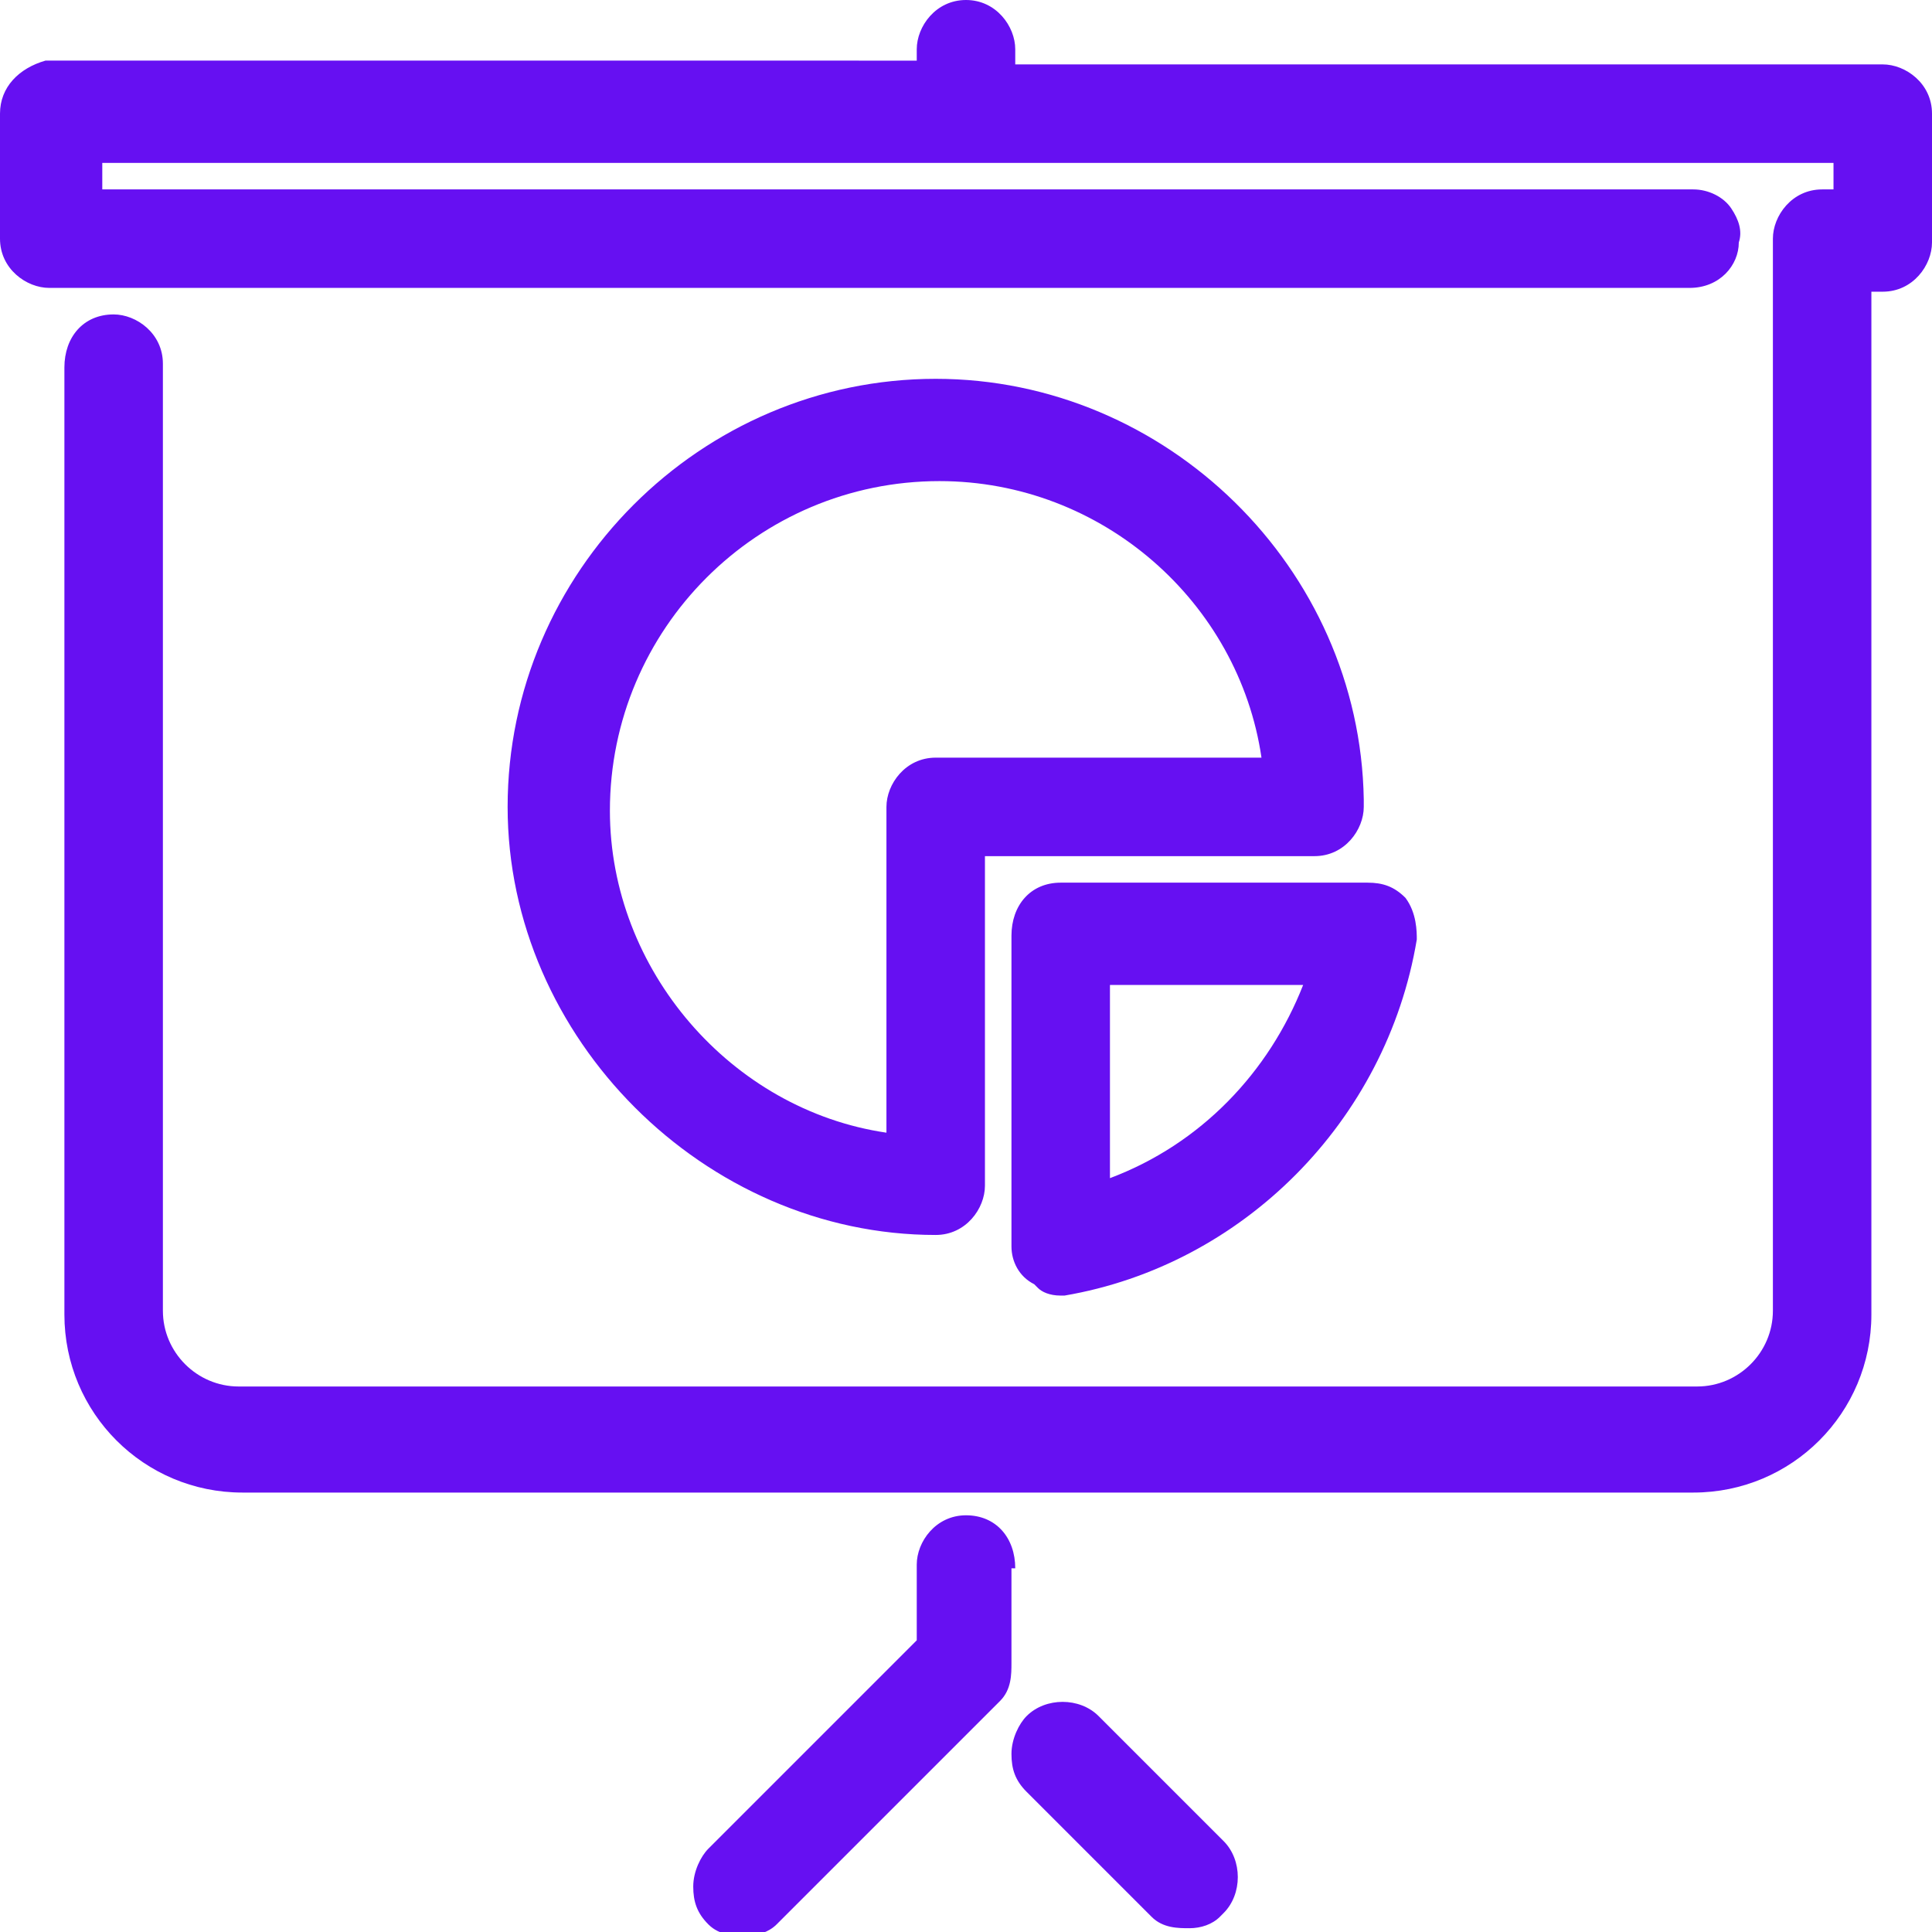
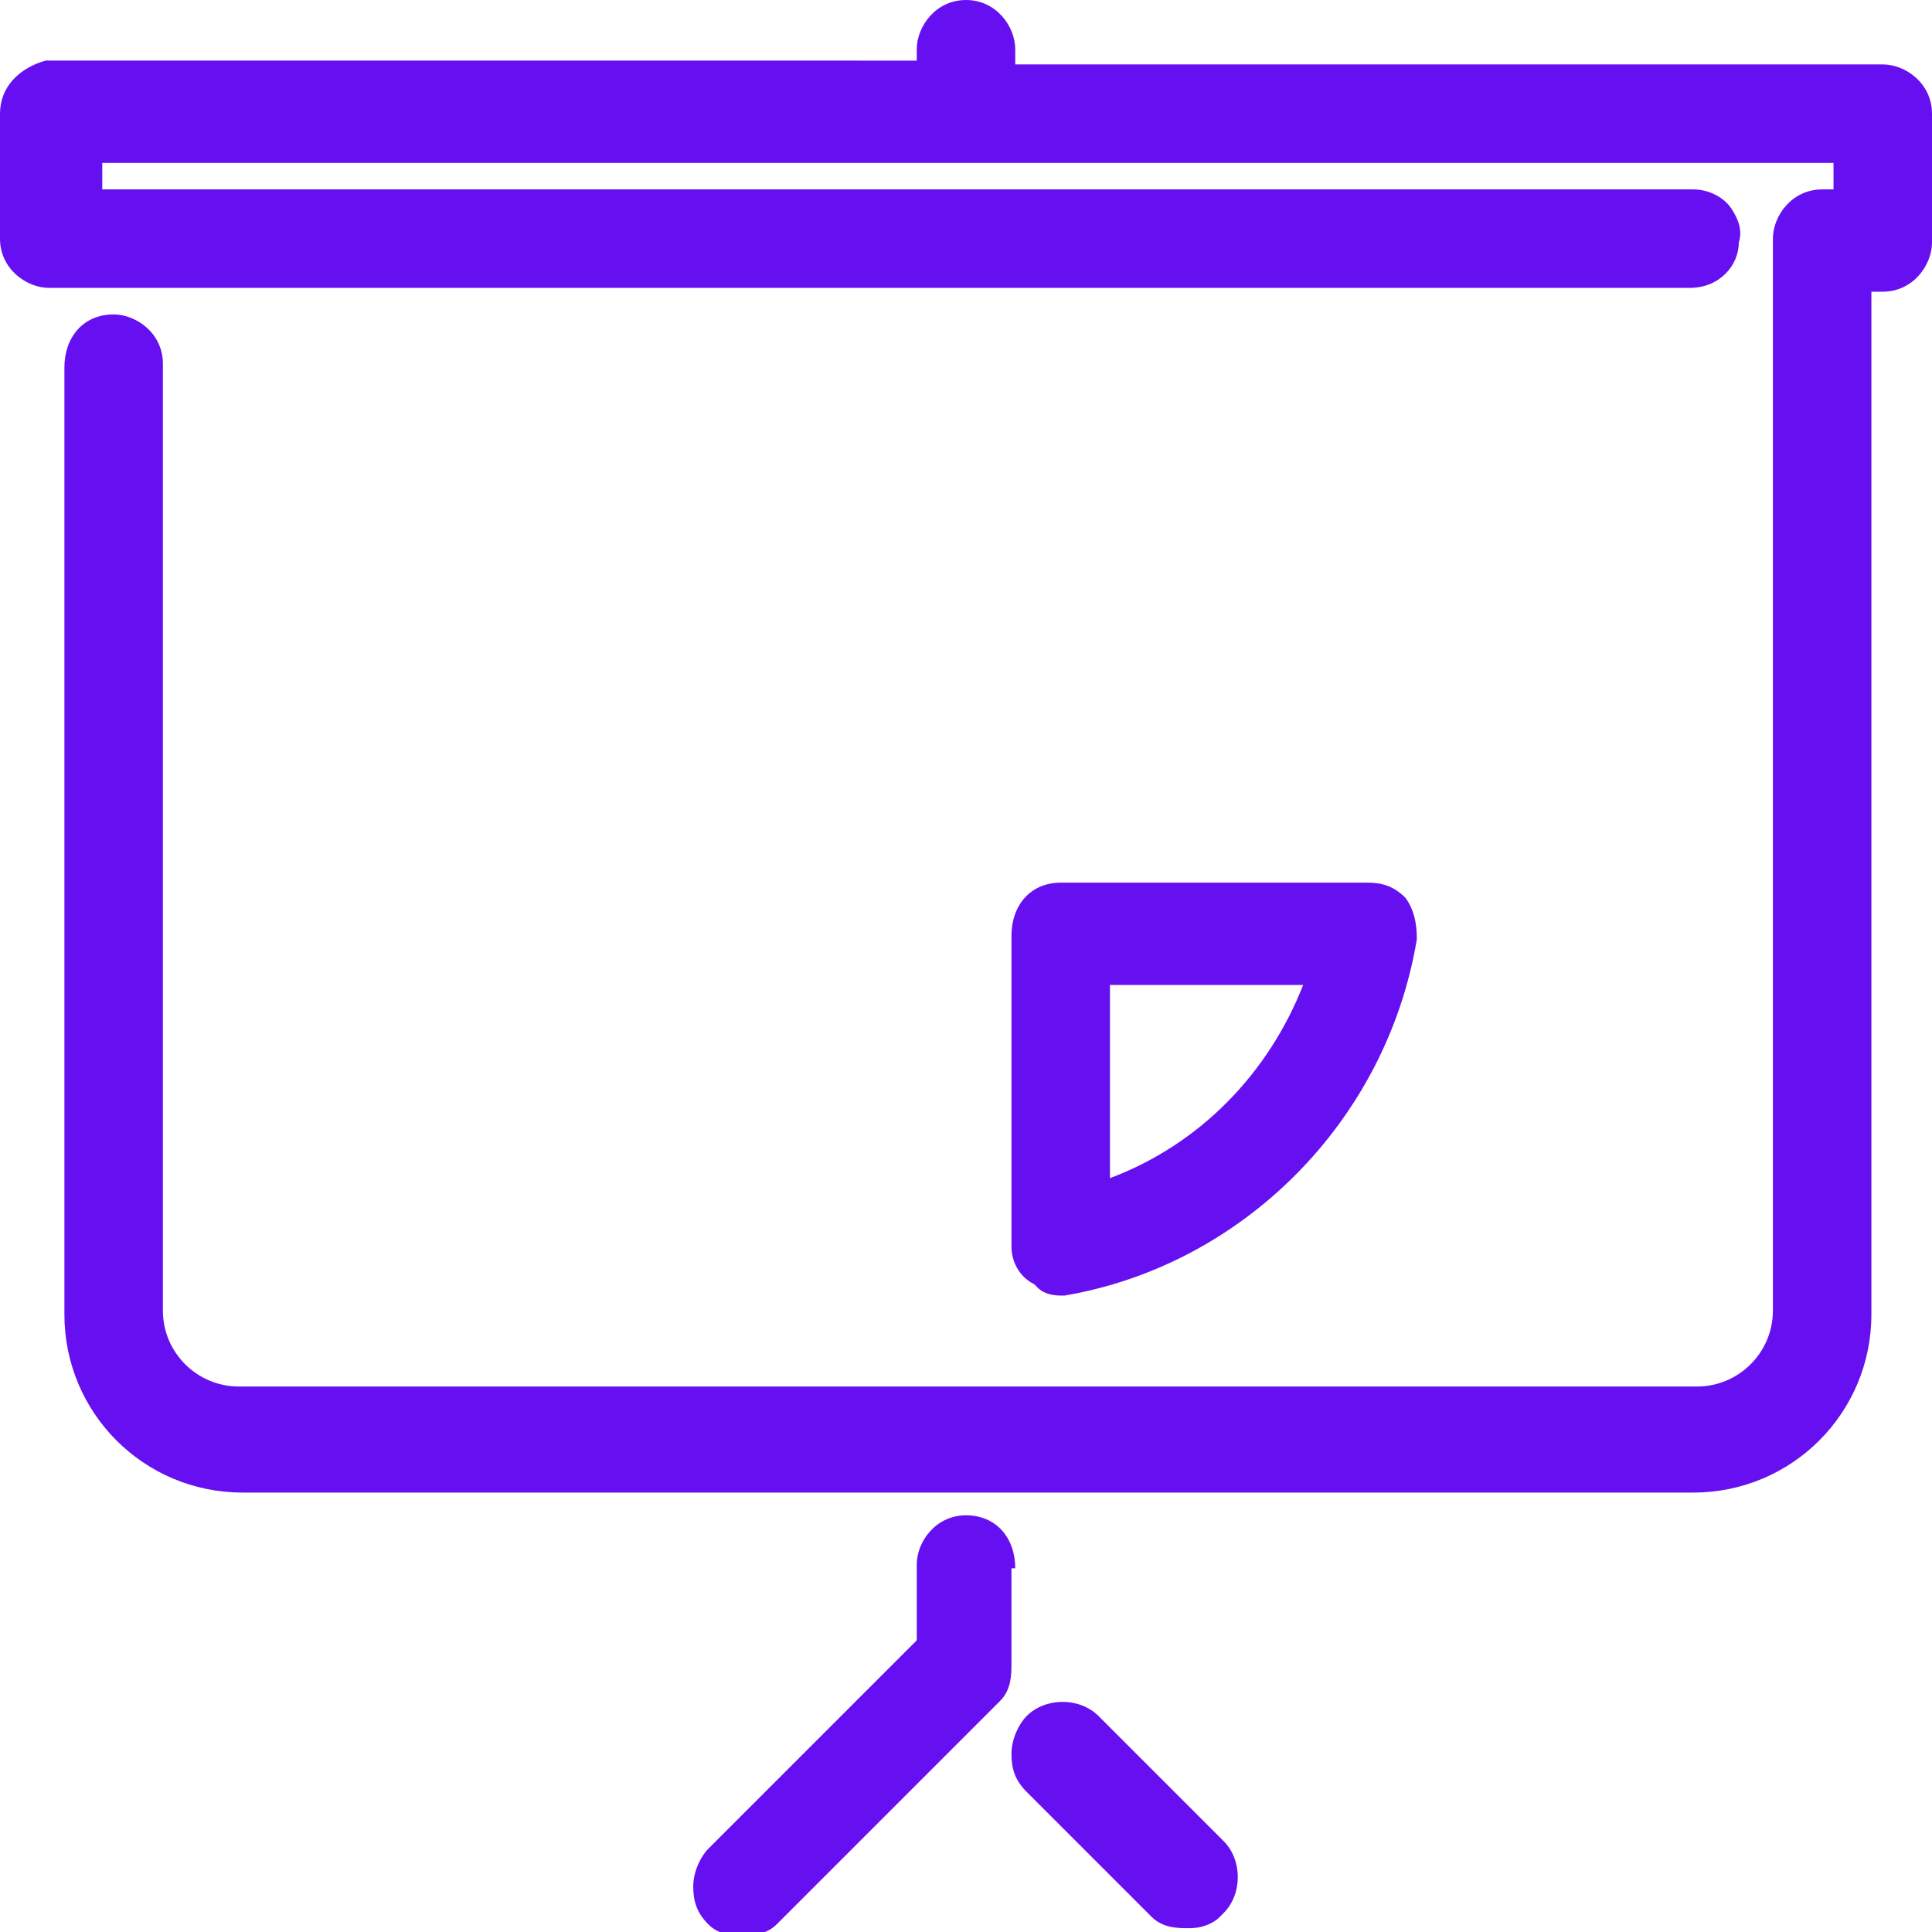
<svg xmlns="http://www.w3.org/2000/svg" version="1.1" id="Слой_1" x="0px" y="0px" viewBox="0 0 51 51" style="enable-background:new 0 0 51 51;" xml:space="preserve">
  <style type="text/css">
	.st0{fill:#6610F2;}
</style>
  <g>
    <path class="st0" d="M26.8,41.4c0-0.8-0.5-1.4-1.3-1.4c-0.8,0-1.3,0.7-1.3,1.3v2l-5.5,5.5c-0.2,0.2-0.4,0.6-0.4,1s0.1,0.7,0.4,1   c0.3,0.3,0.7,0.3,1,0.3c0.3,0,0.6-0.1,0.8-0.3l5.9-5.9c0.3-0.3,0.3-0.7,0.3-1V41.4z" />
    <path class="st0" d="M49.7,1.7H26.8V1.3c0-0.6-0.5-1.3-1.3-1.3s-1.3,0.7-1.3,1.3v0.3H1.3l-0.1,0C0.5,1.8,0,2.3,0,3v3.3   c0,0.8,0.7,1.3,1.3,1.3h43.3c0.8,0,1.3-0.6,1.3-1.2c0.1-0.3,0-0.6-0.2-0.9c-0.2-0.3-0.6-0.5-1-0.5h-42V4.3h45.7V5h-0.3   c-0.8,0-1.3,0.7-1.3,1.3v28.3c0,1.1-0.9,2-2,2H6.3c-1.1,0-2-0.9-2-2v-25c0-0.8-0.7-1.3-1.3-1.3c-0.8,0-1.3,0.6-1.3,1.4v25   c0,2.6,2.1,4.7,4.7,4.7h38.3c2.6,0,4.7-2.1,4.7-4.7v-27h0.3C50.5,7.7,51,7,51,6.4V3C51,2.2,50.3,1.7,49.7,1.7z" />
    <path class="st0" d="M29,45.3c-0.5-0.5-1.4-0.5-1.9,0c-0.2,0.2-0.4,0.6-0.4,1s0.1,0.7,0.4,1l3.3,3.3c0.3,0.3,0.7,0.3,1,0.3   c0.3,0,0.6-0.1,0.8-0.3l0.1-0.1c0.5-0.5,0.5-1.4,0-1.9L29,45.3z" />
-     <path class="st0" d="M24.7,10c-6.2,0-11.3,5.1-11.3,11.3c0,6.1,5.2,11.3,11.3,11.3c0.8,0,1.3-0.7,1.3-1.3v-8.7h8.7   c0.8,0,1.3-0.7,1.3-1.3v-0.2C35.9,15,30.8,10,24.7,10z M33.3,20h-8.6c-0.8,0-1.3,0.7-1.3,1.3v8.6c-4.1-0.6-7.3-4.3-7.3-8.5   c0-4.8,3.9-8.7,8.7-8.7C29.1,12.7,32.7,15.9,33.3,20z" />
    <path class="st0" d="M26.7,24.7v8.2c0,0.4,0.2,0.8,0.6,1l0.1,0.1c0.1,0.1,0.3,0.2,0.6,0.2h0.1l0,0c4.7-0.8,8.5-4.6,9.3-9.4   c0-0.2,0-0.7-0.3-1.1c-0.3-0.3-0.6-0.4-1-0.4H28C27.2,23.3,26.7,23.9,26.7,24.7z M29.3,31.1V26h5.1C33.5,28.3,31.7,30.2,29.3,31.1z   " />
  </g>
</svg>